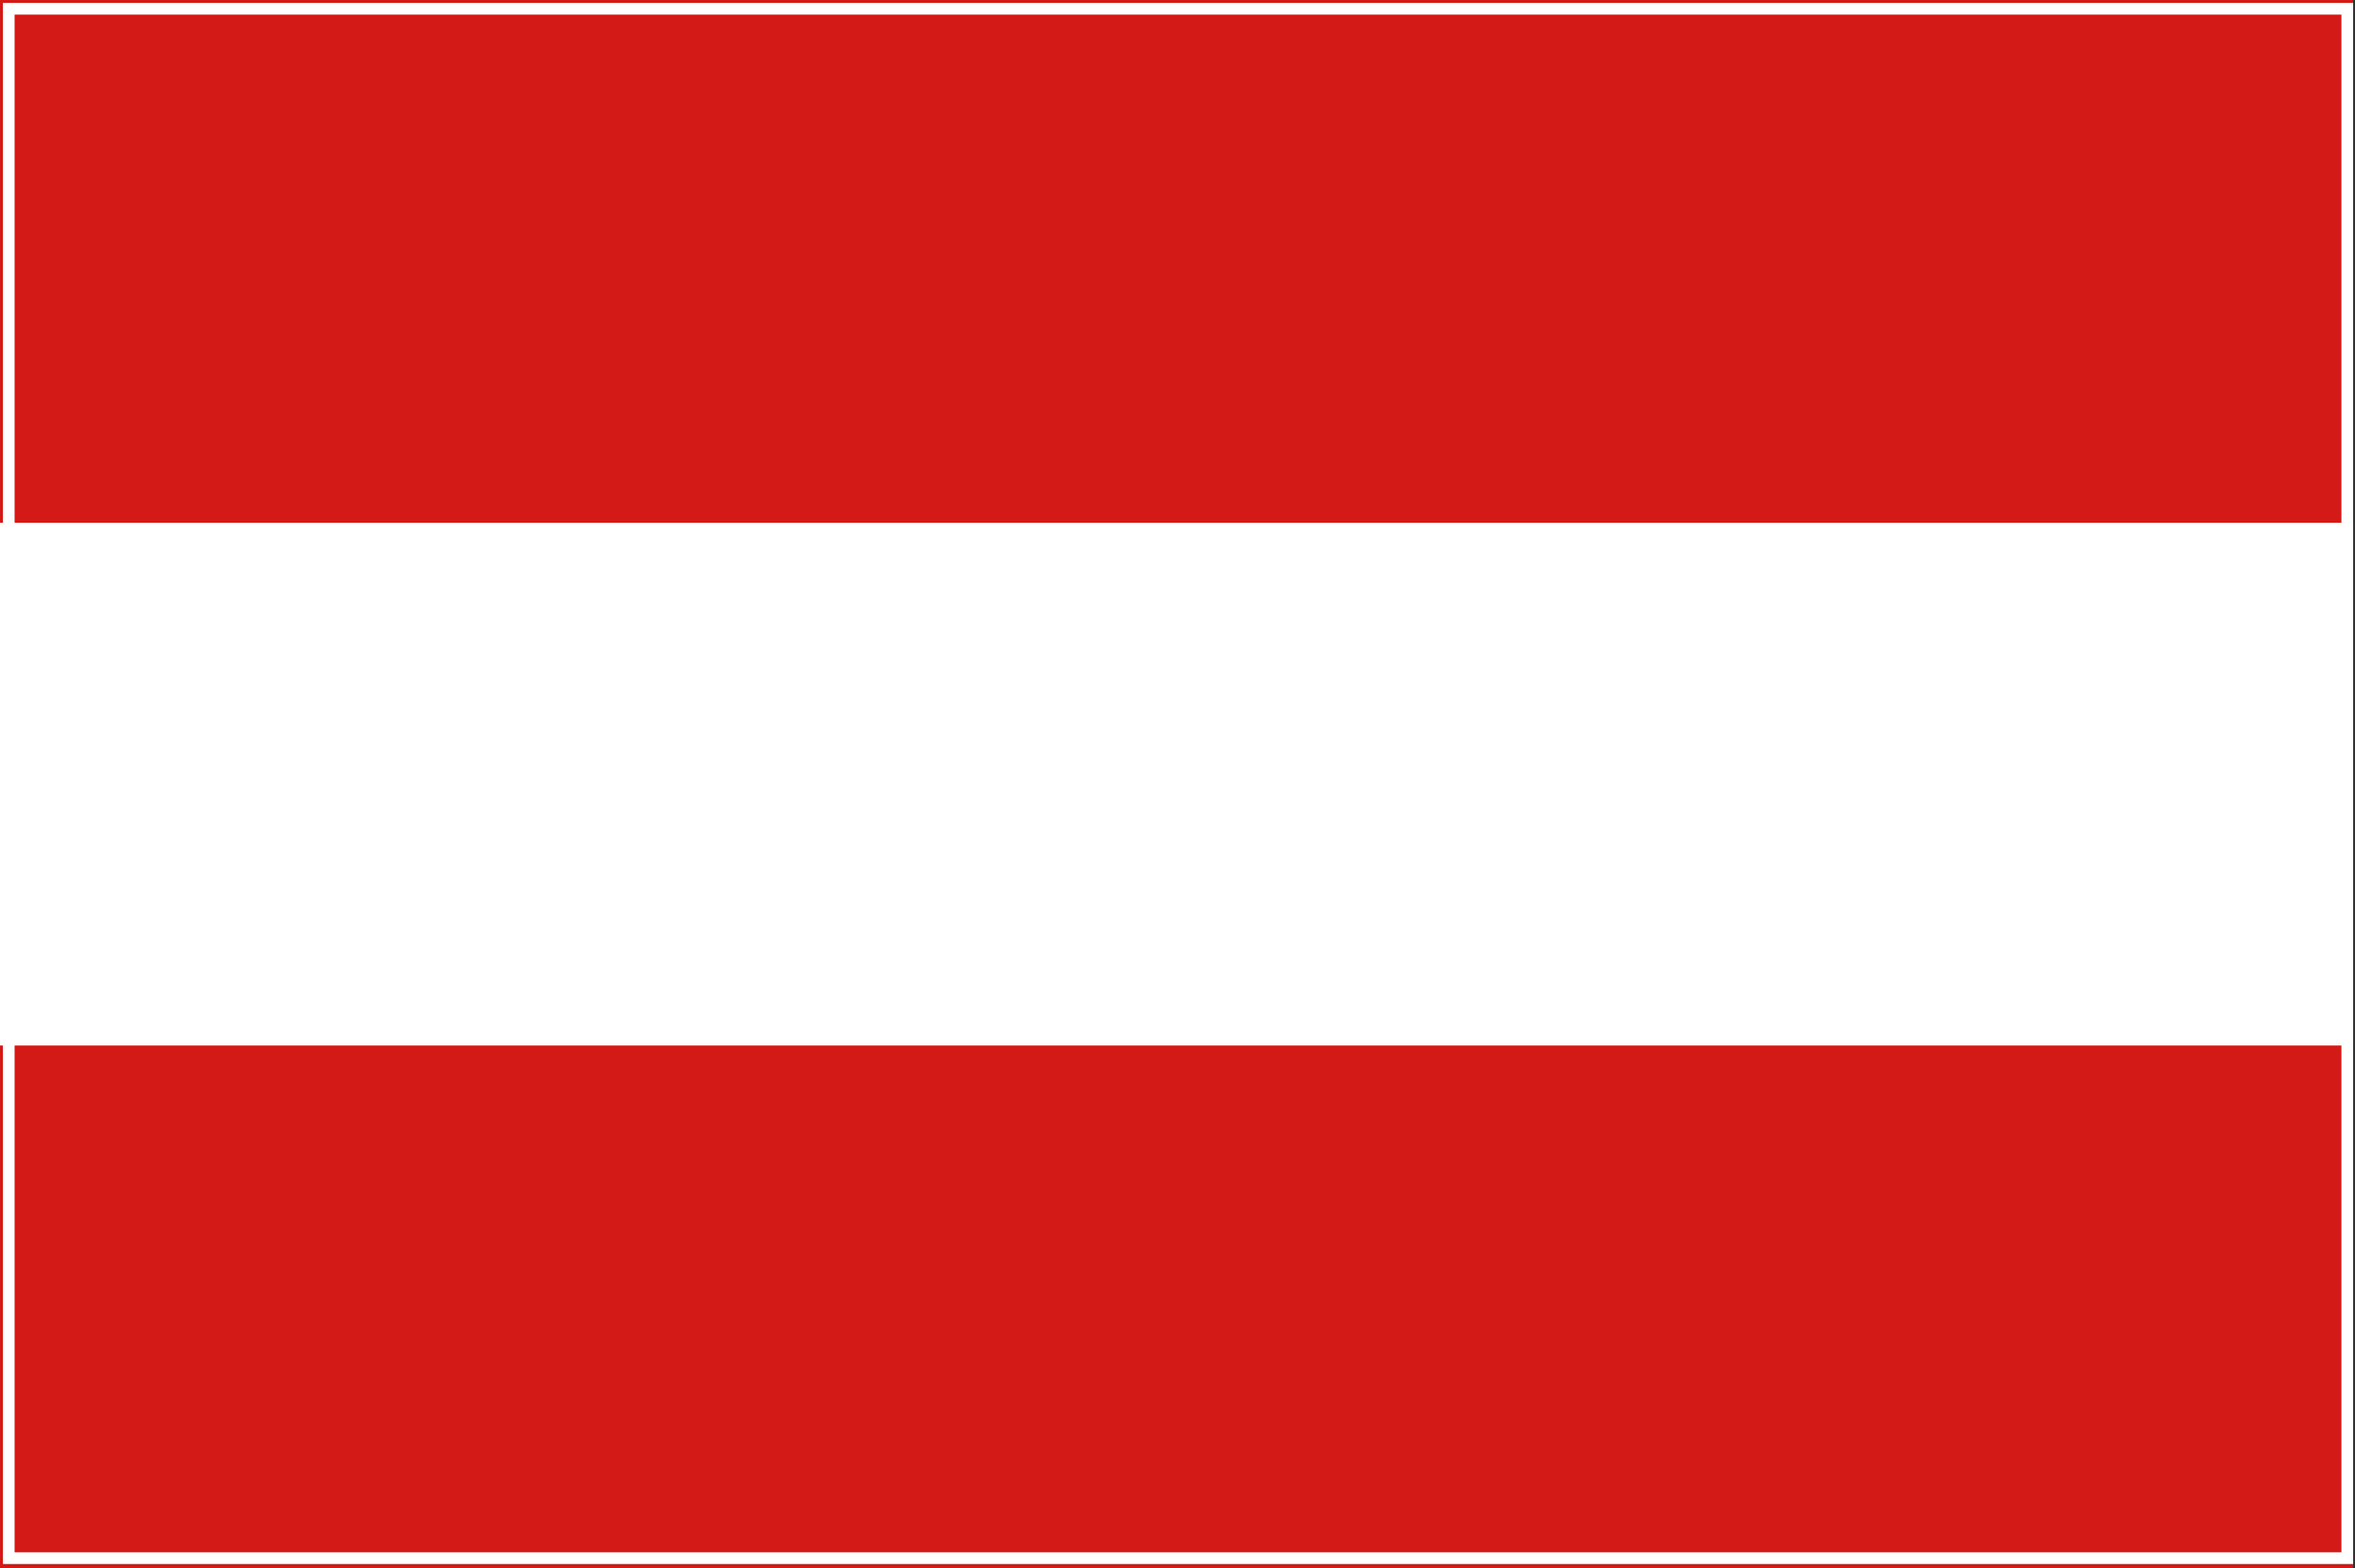
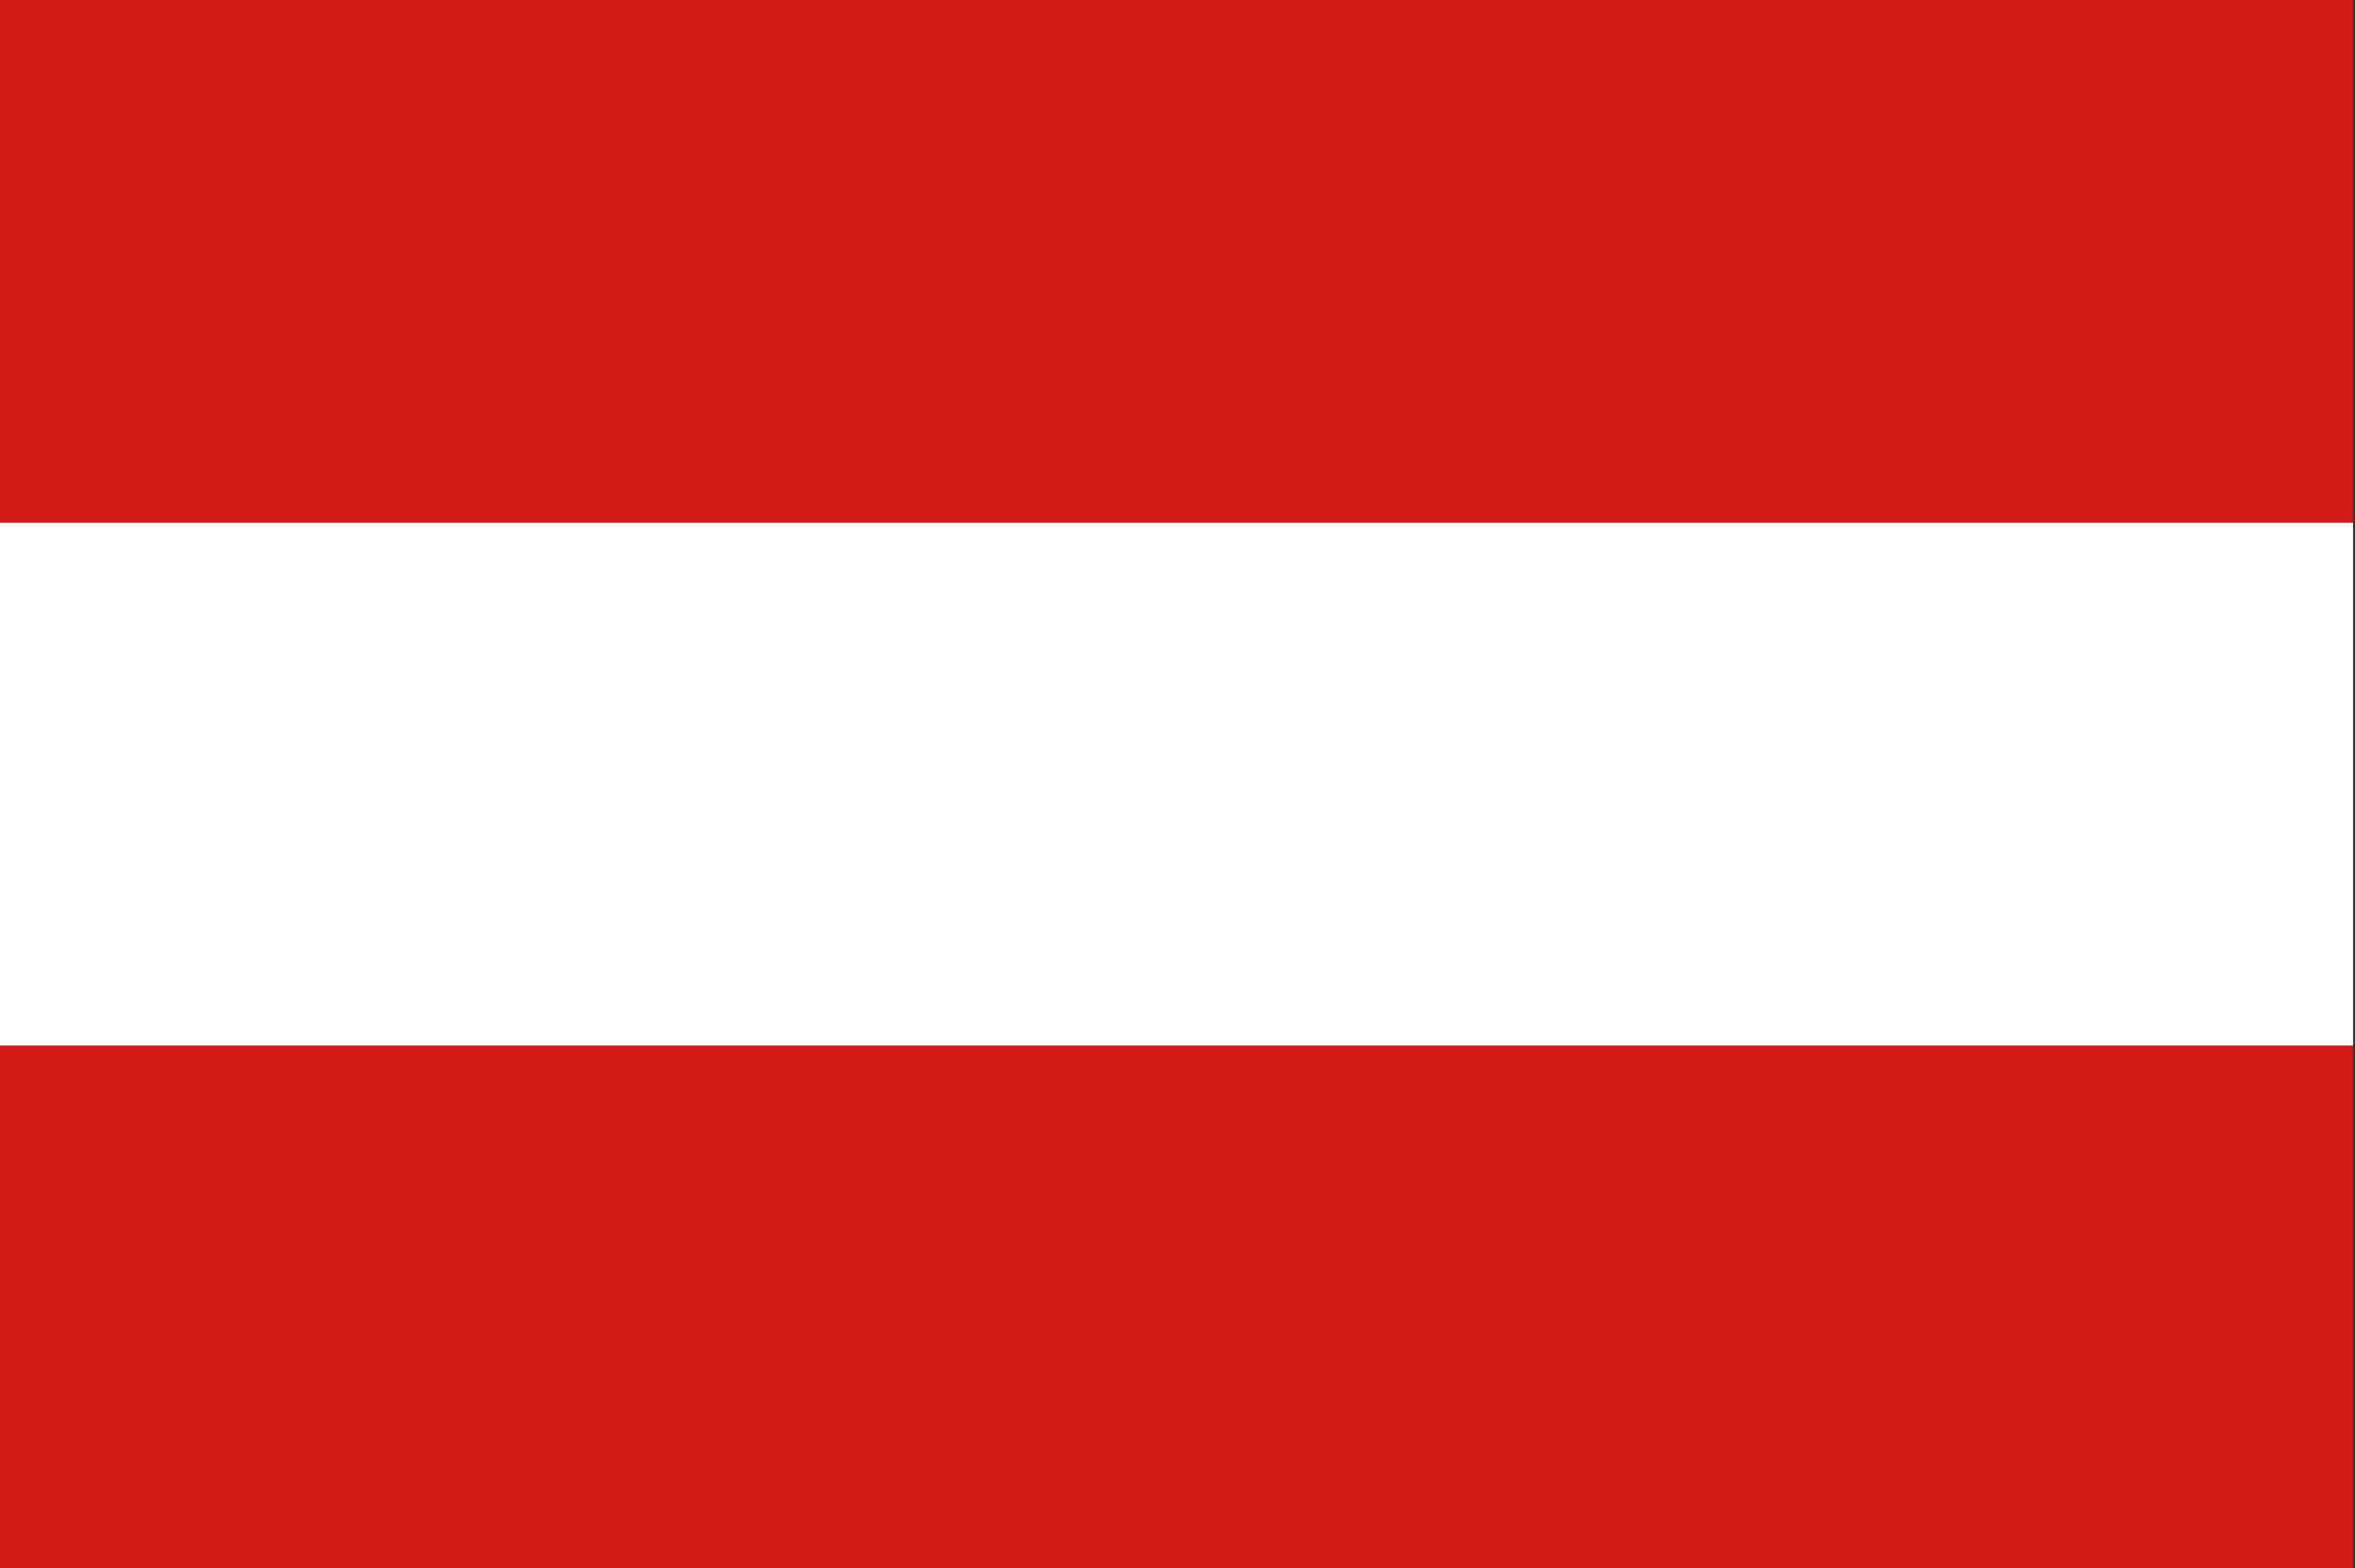
<svg xmlns="http://www.w3.org/2000/svg" version="1.1" id="Ebene_1" x="0px" y="0px" width="201.988px" height="134.549px" viewBox="0 0 201.988 134.549" enable-background="new 0 0 201.988 134.549" xml:space="preserve">
  <rect x="0" y="0" width="201.988" height="134.549" fill="#333333" stroke="none" />
  <g>
    <g>
      <rect x="0" fill="#D31A16" width="201.824" height="134.549" />
      <rect x="0" y="44.85" fill="#FFFFFF" width="201.824" height="44.85" />
    </g>
  </g>
  <g>
-     <path fill="#FFFFFF" d="M200.824,1.25v131.93H1.25V1.25H200.824 M201.824,0.25H0.25v133.93h201.574V0.25L201.824,0.25z" />
-   </g>
+     </g>
</svg>